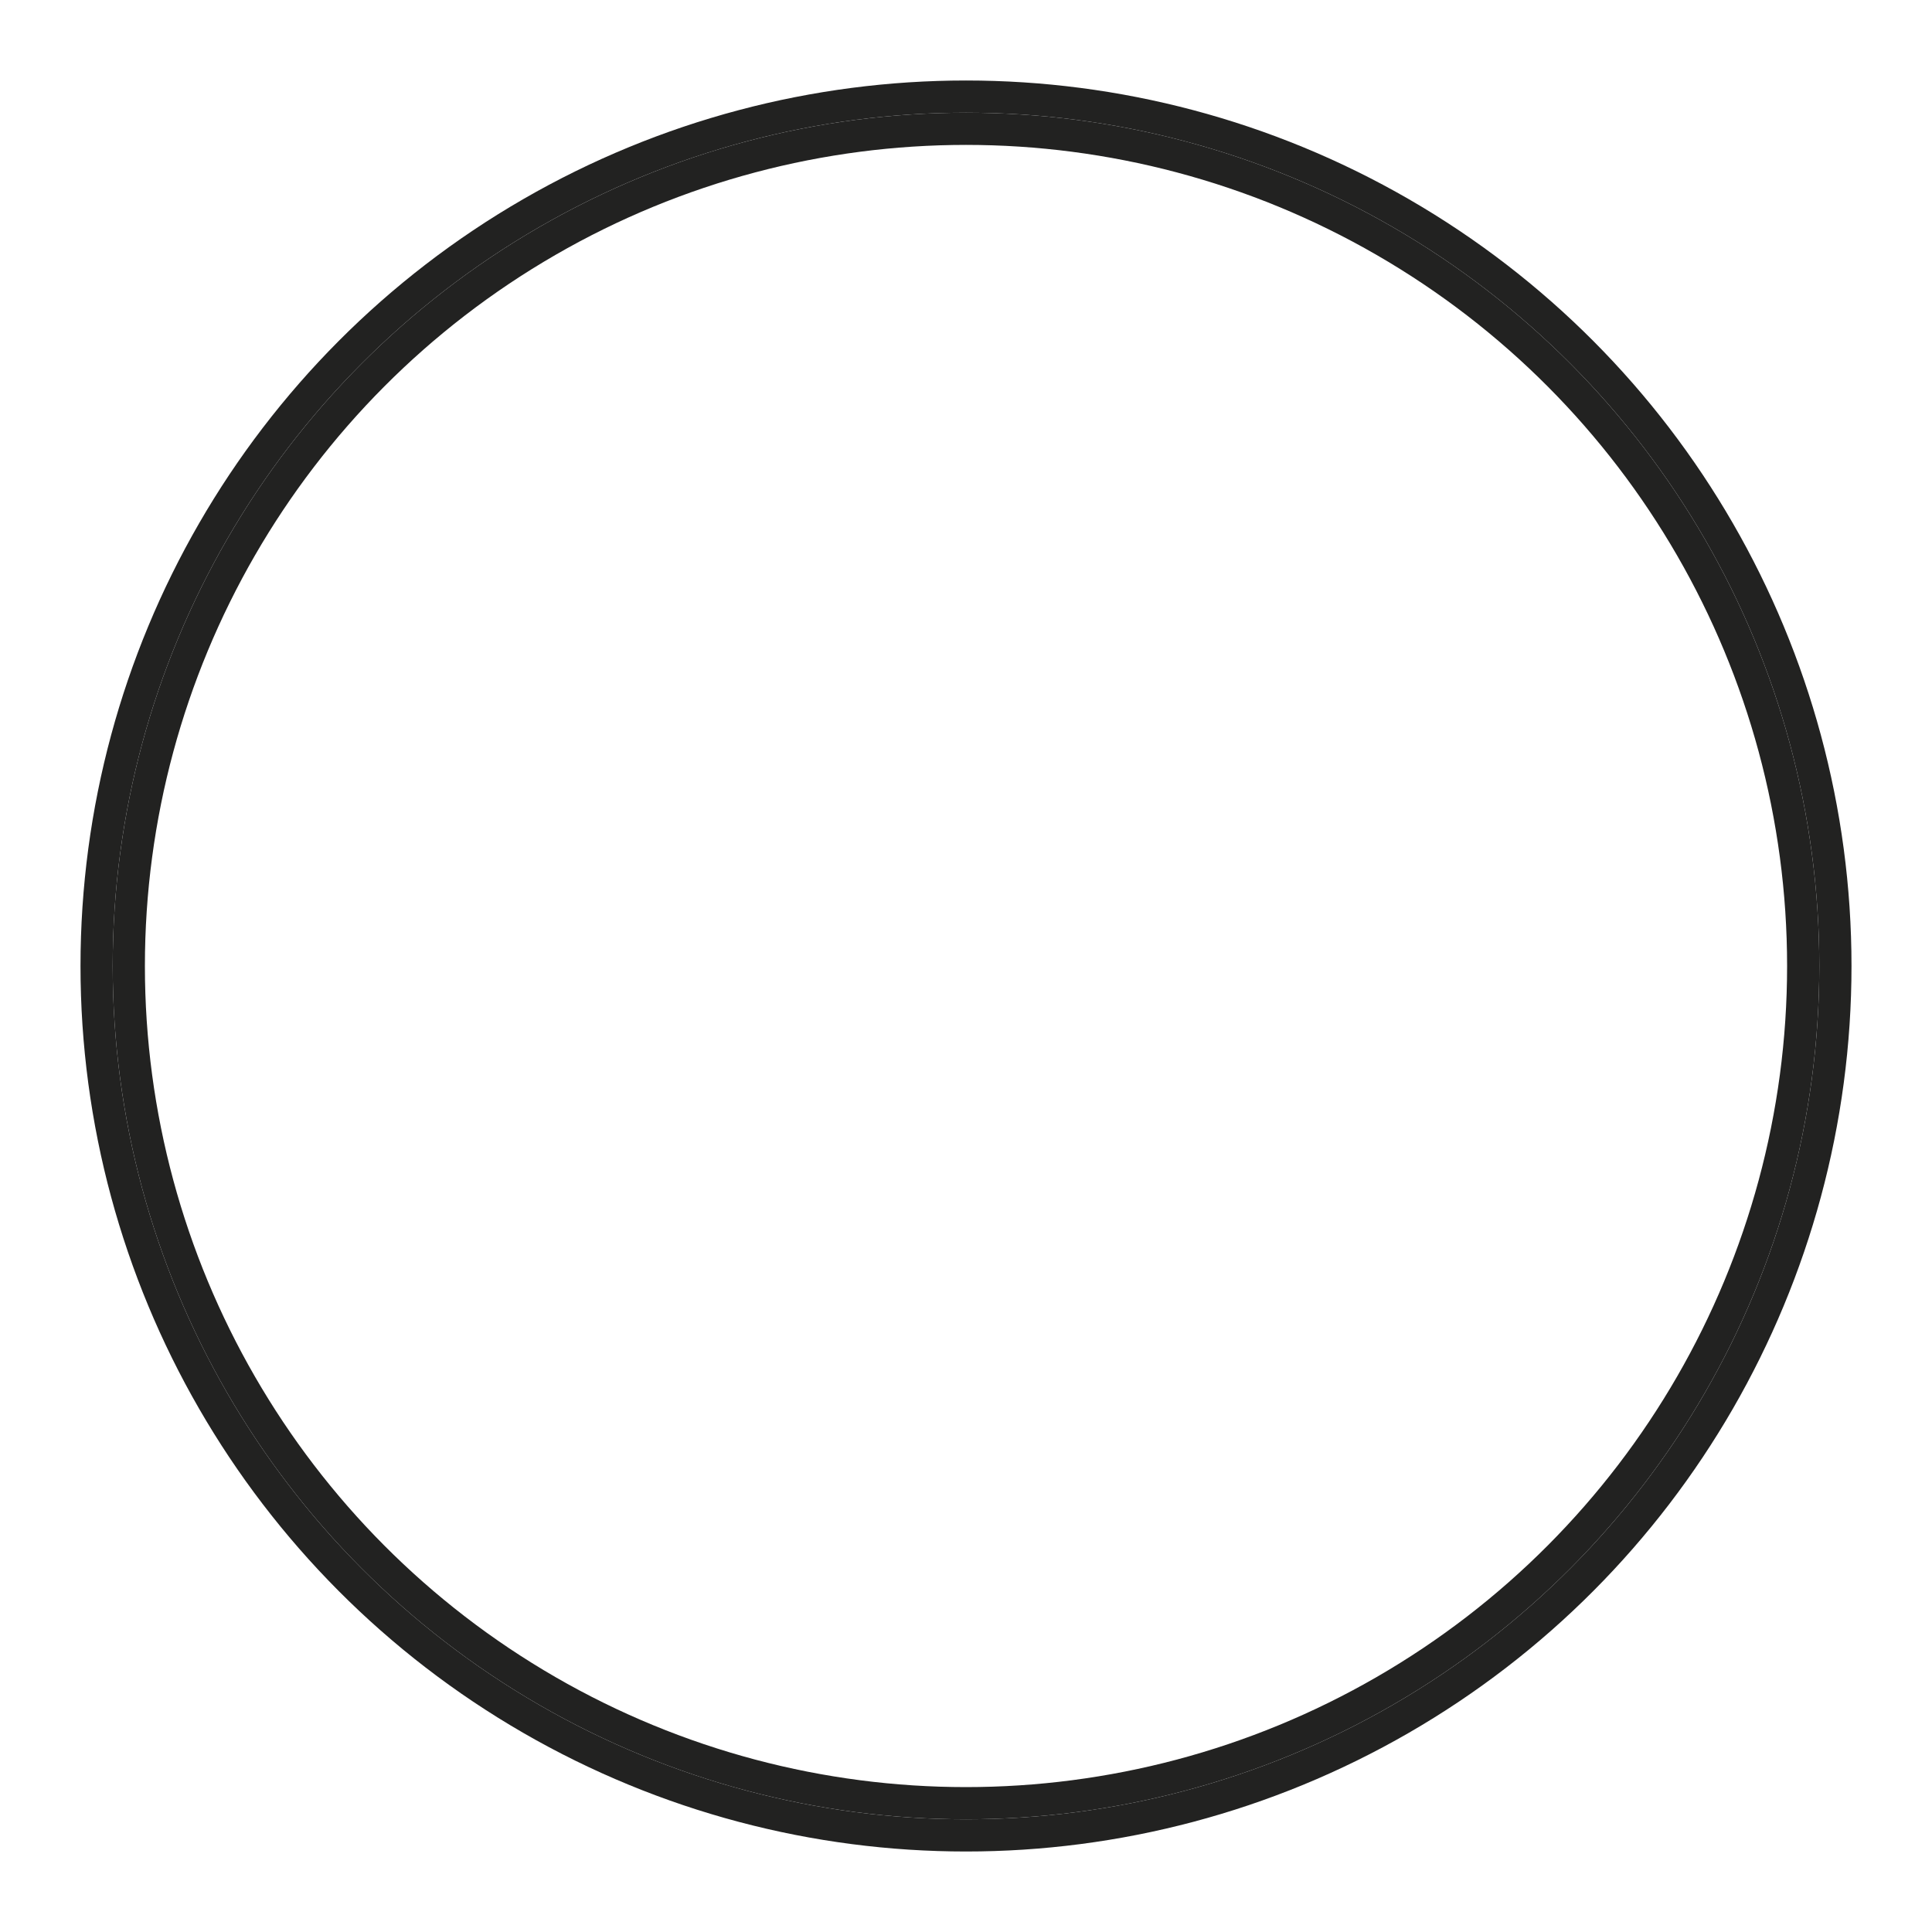
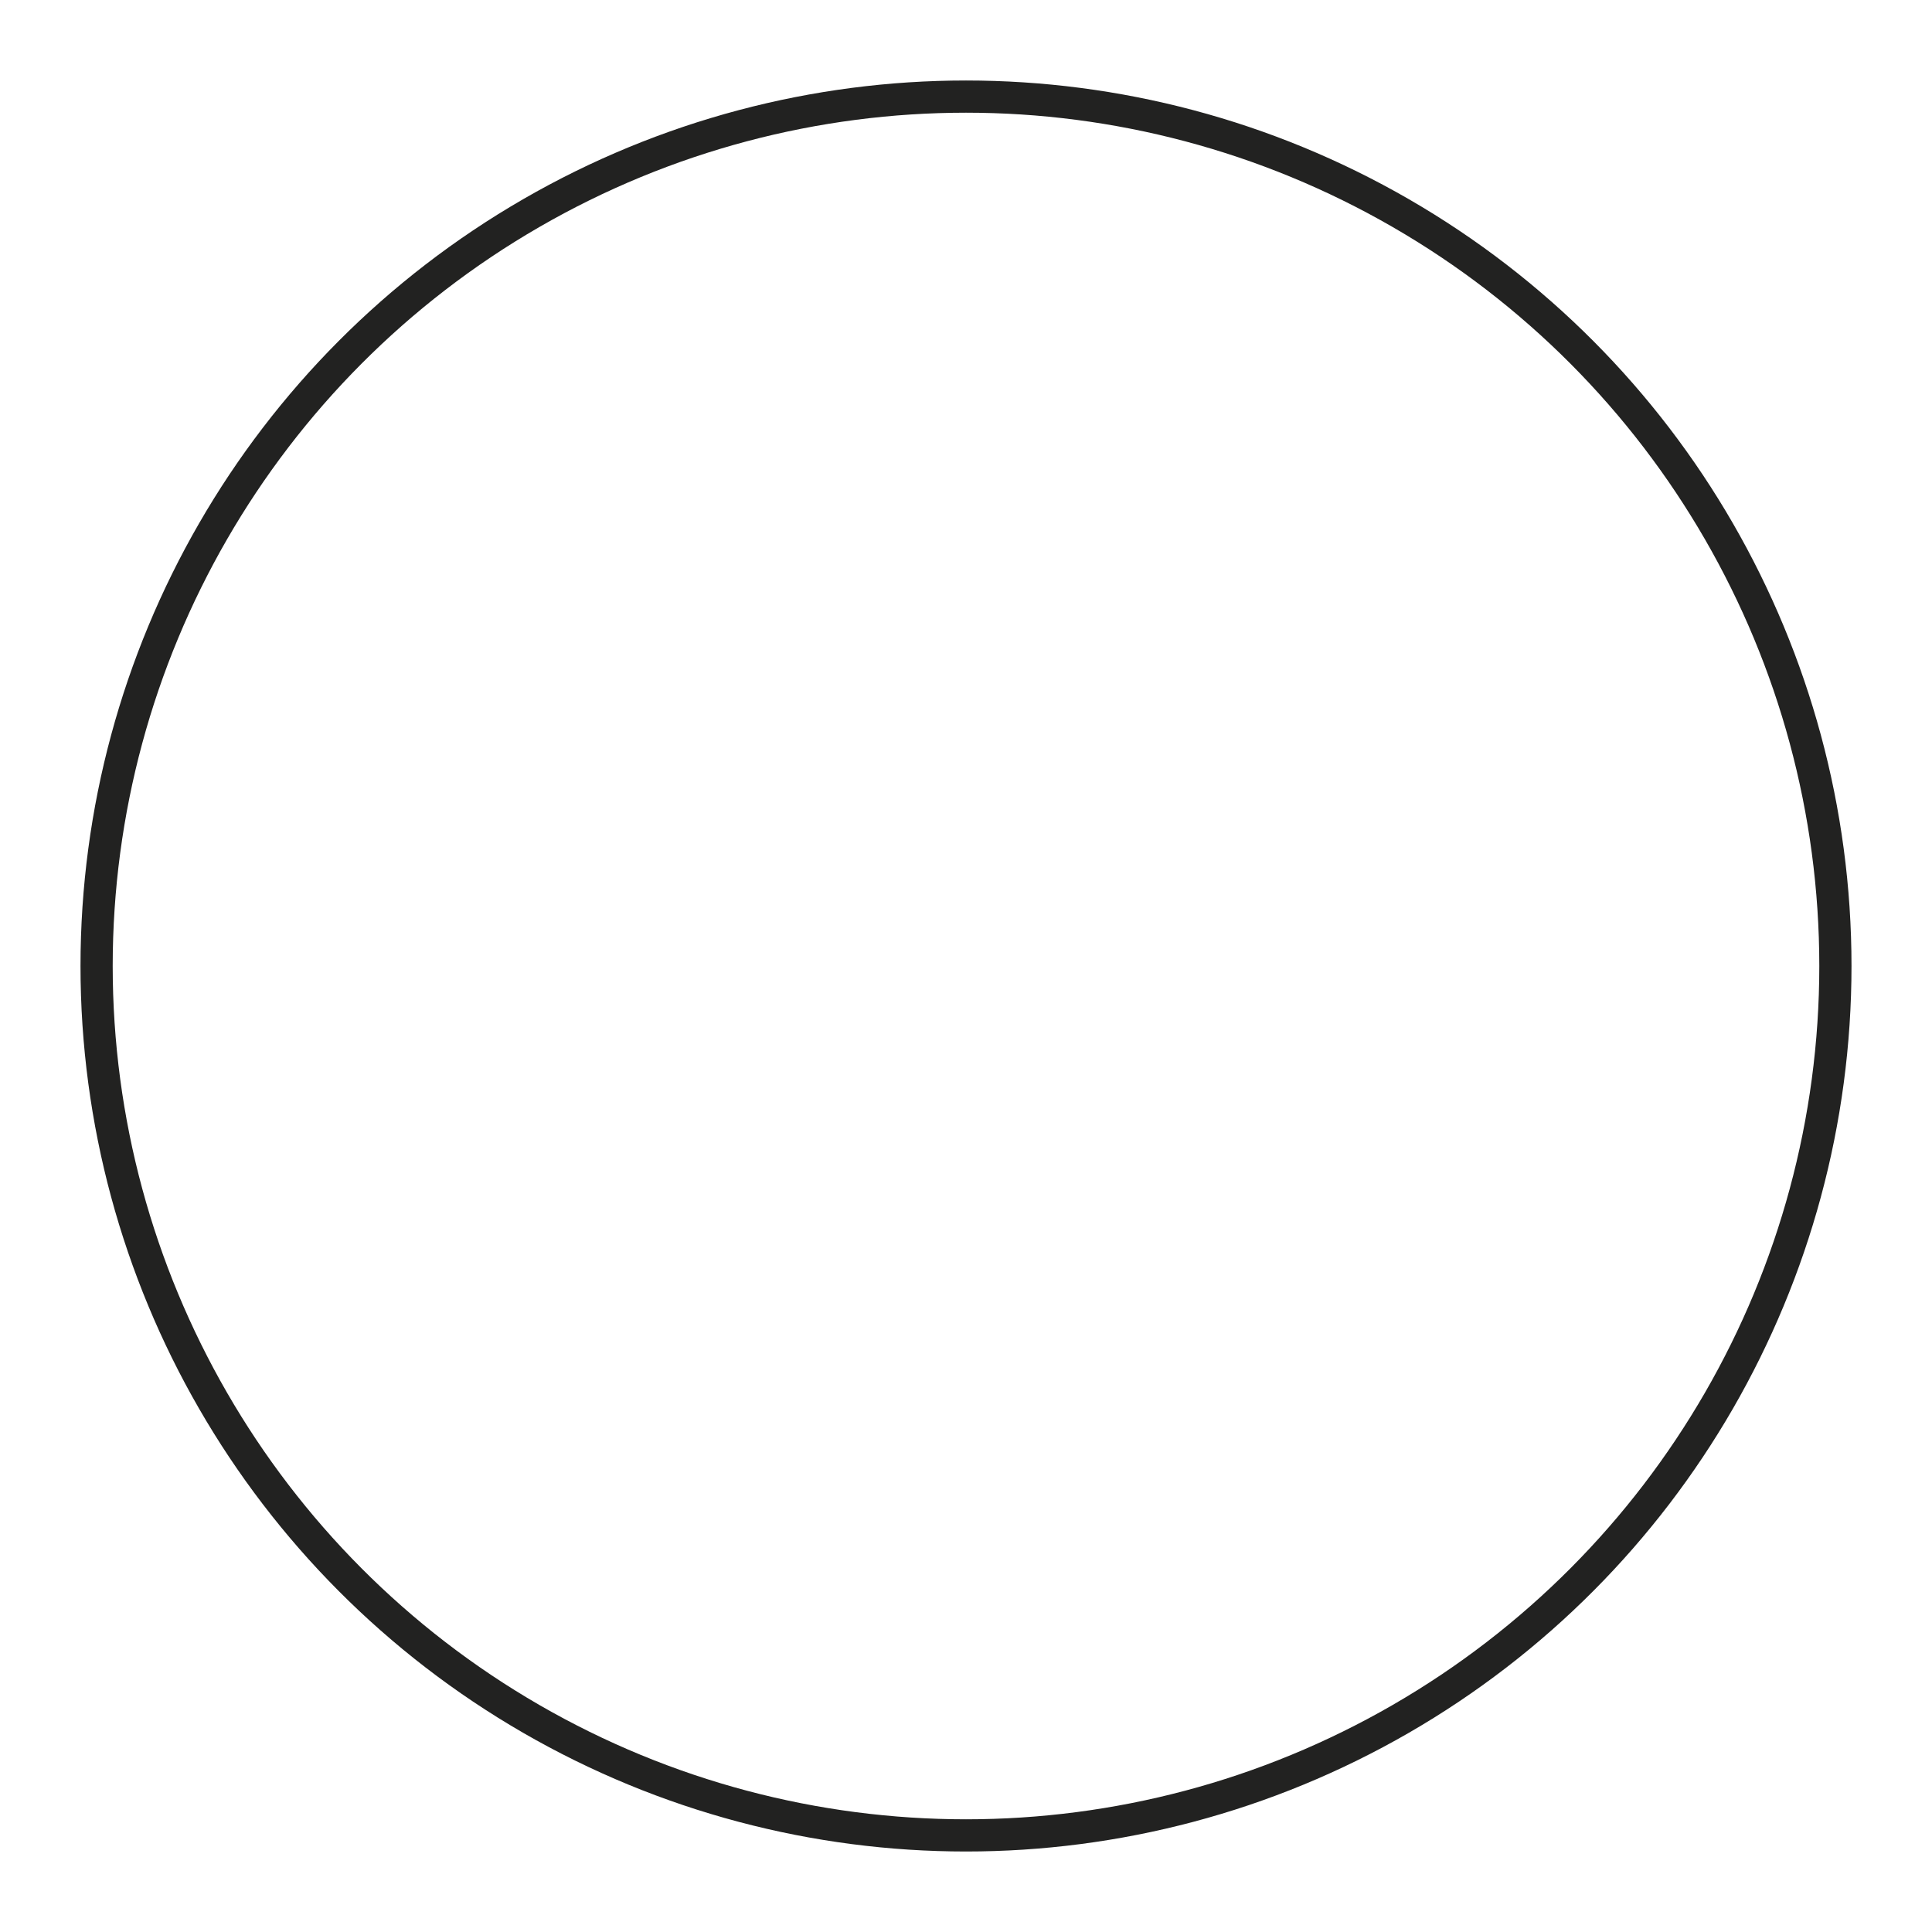
<svg xmlns="http://www.w3.org/2000/svg" id="Ebene_1" data-name="Ebene 1" viewBox="0 0 60 60">
  <defs>
    <style>.cls-1{fill:none;stroke:#222221;stroke-miterlimit:10;}</style>
  </defs>
  <g id="Ellipse_68" data-name="Ellipse 68">
    <circle class="cls-1" cx="30" cy="30" r="27" />
-     <circle class="cls-1" cx="30" cy="30" r="26" />
  </g>
</svg>